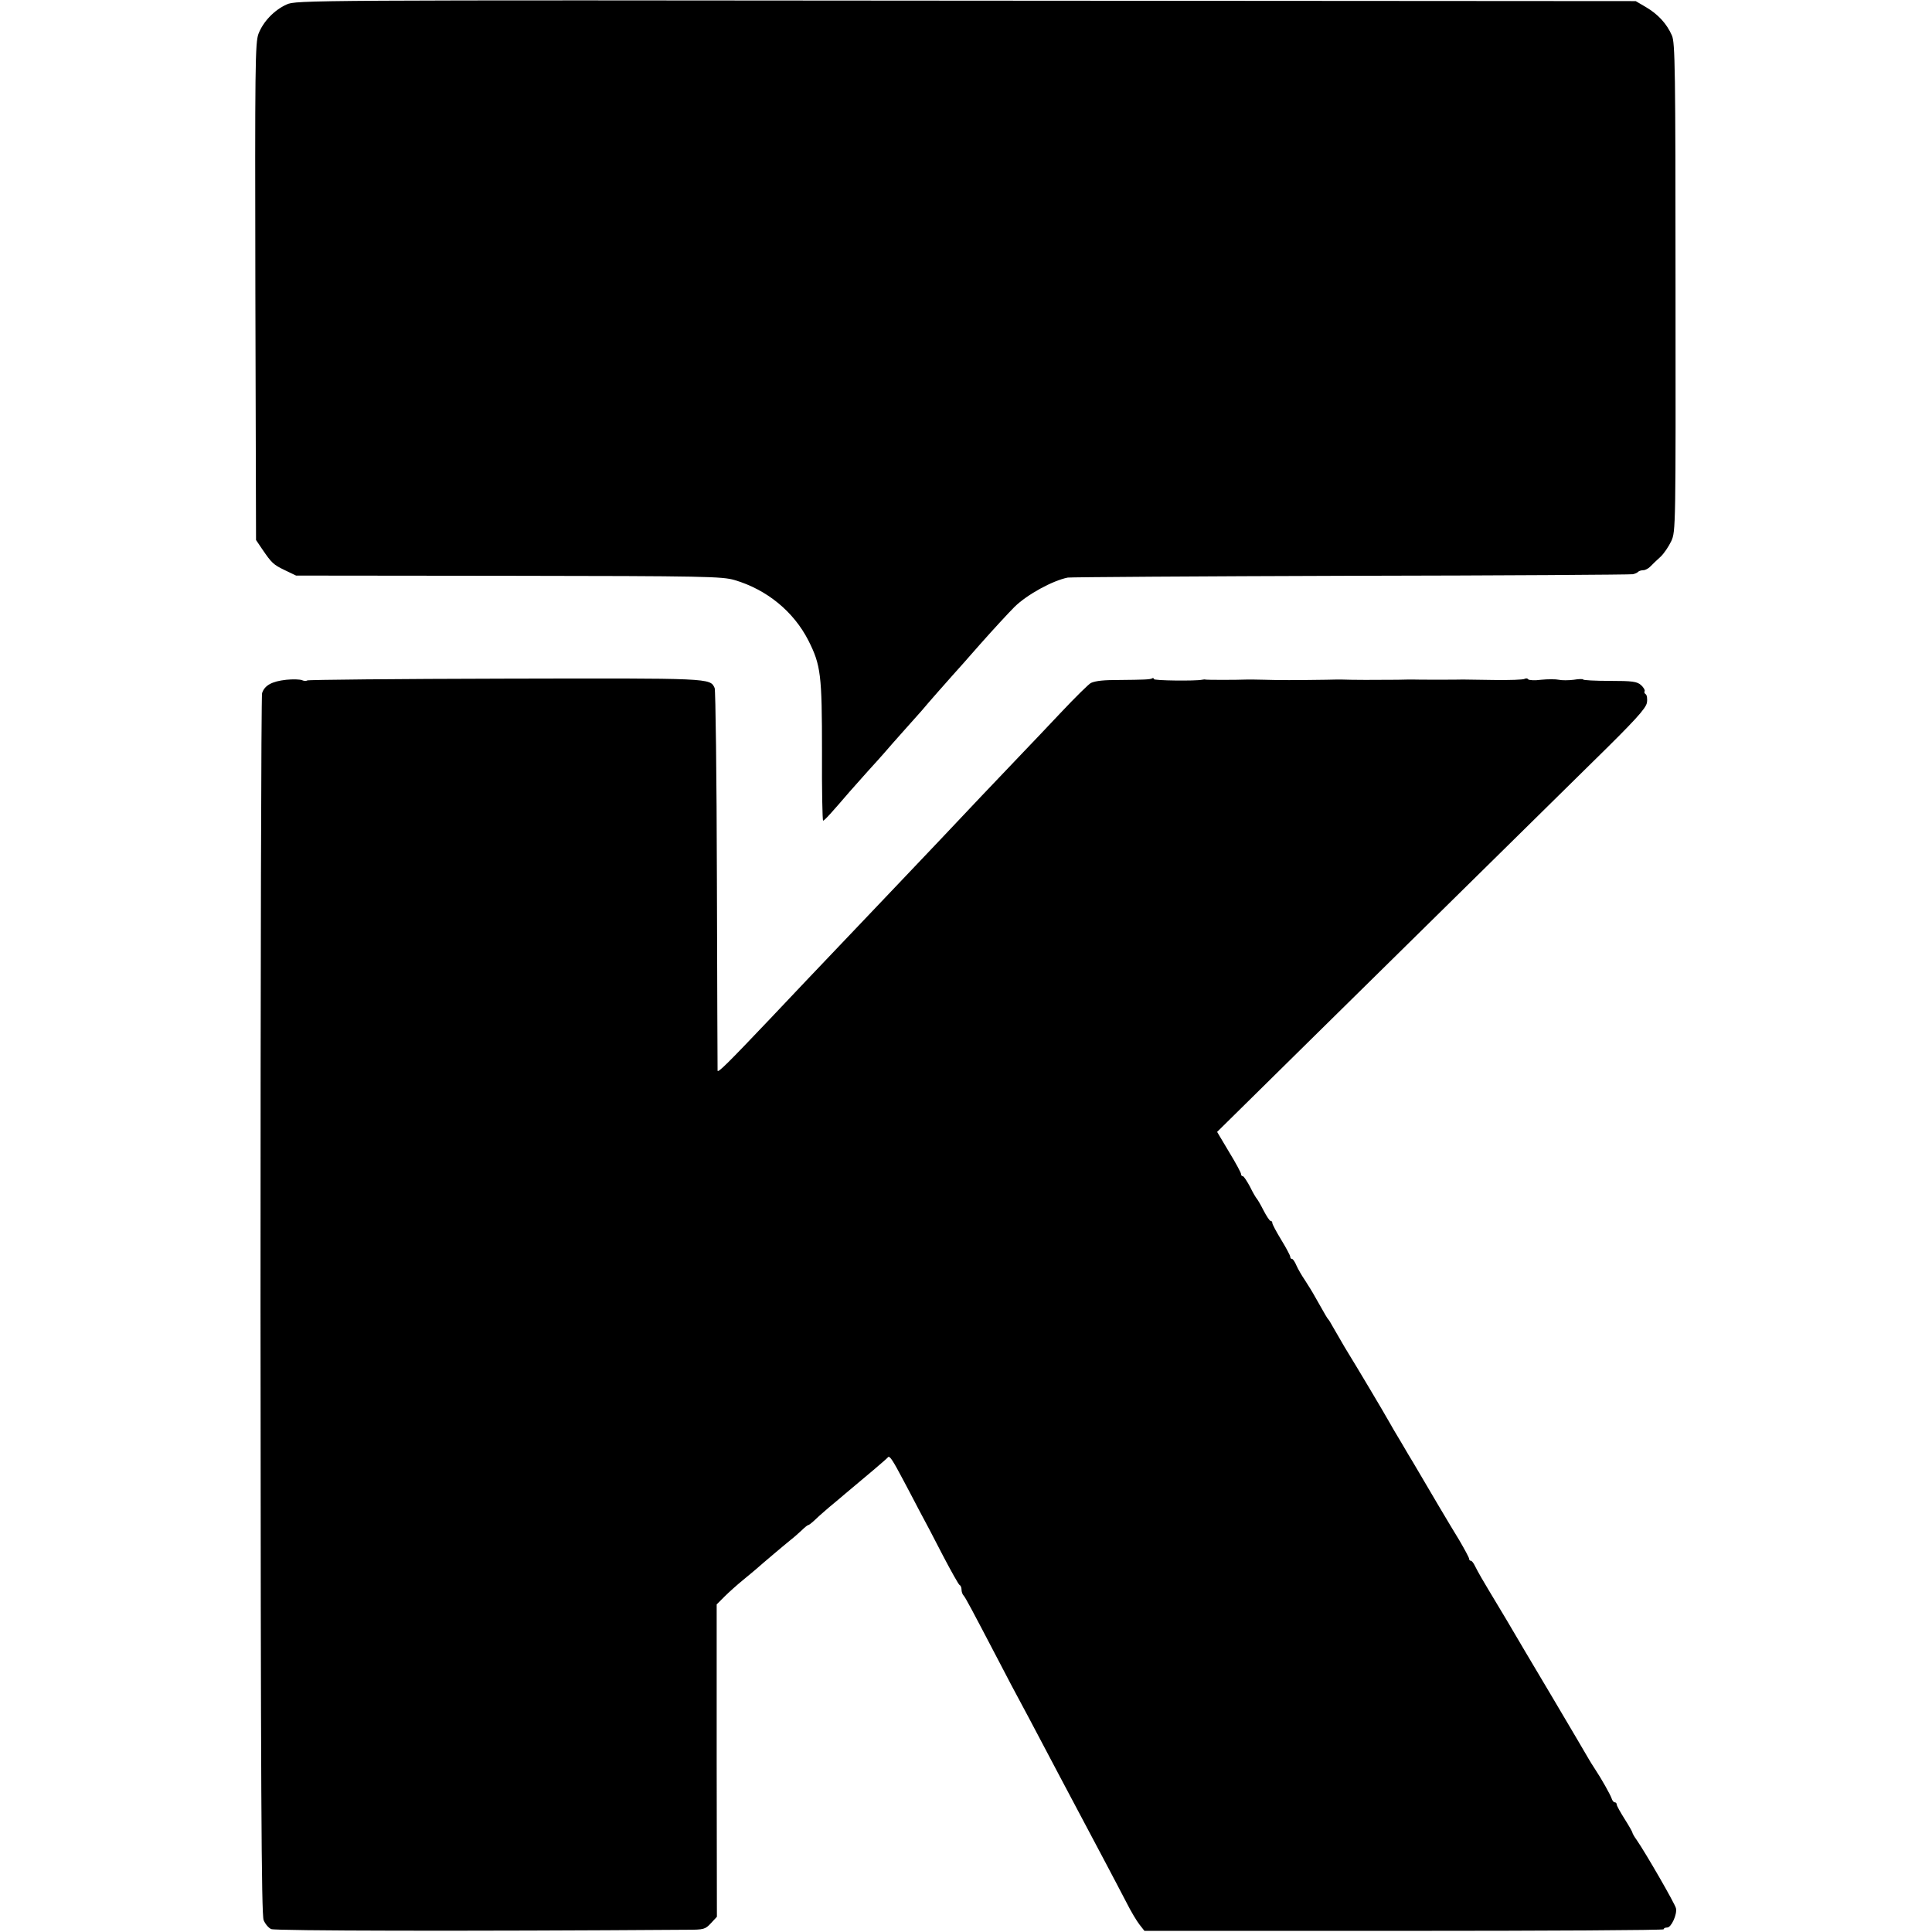
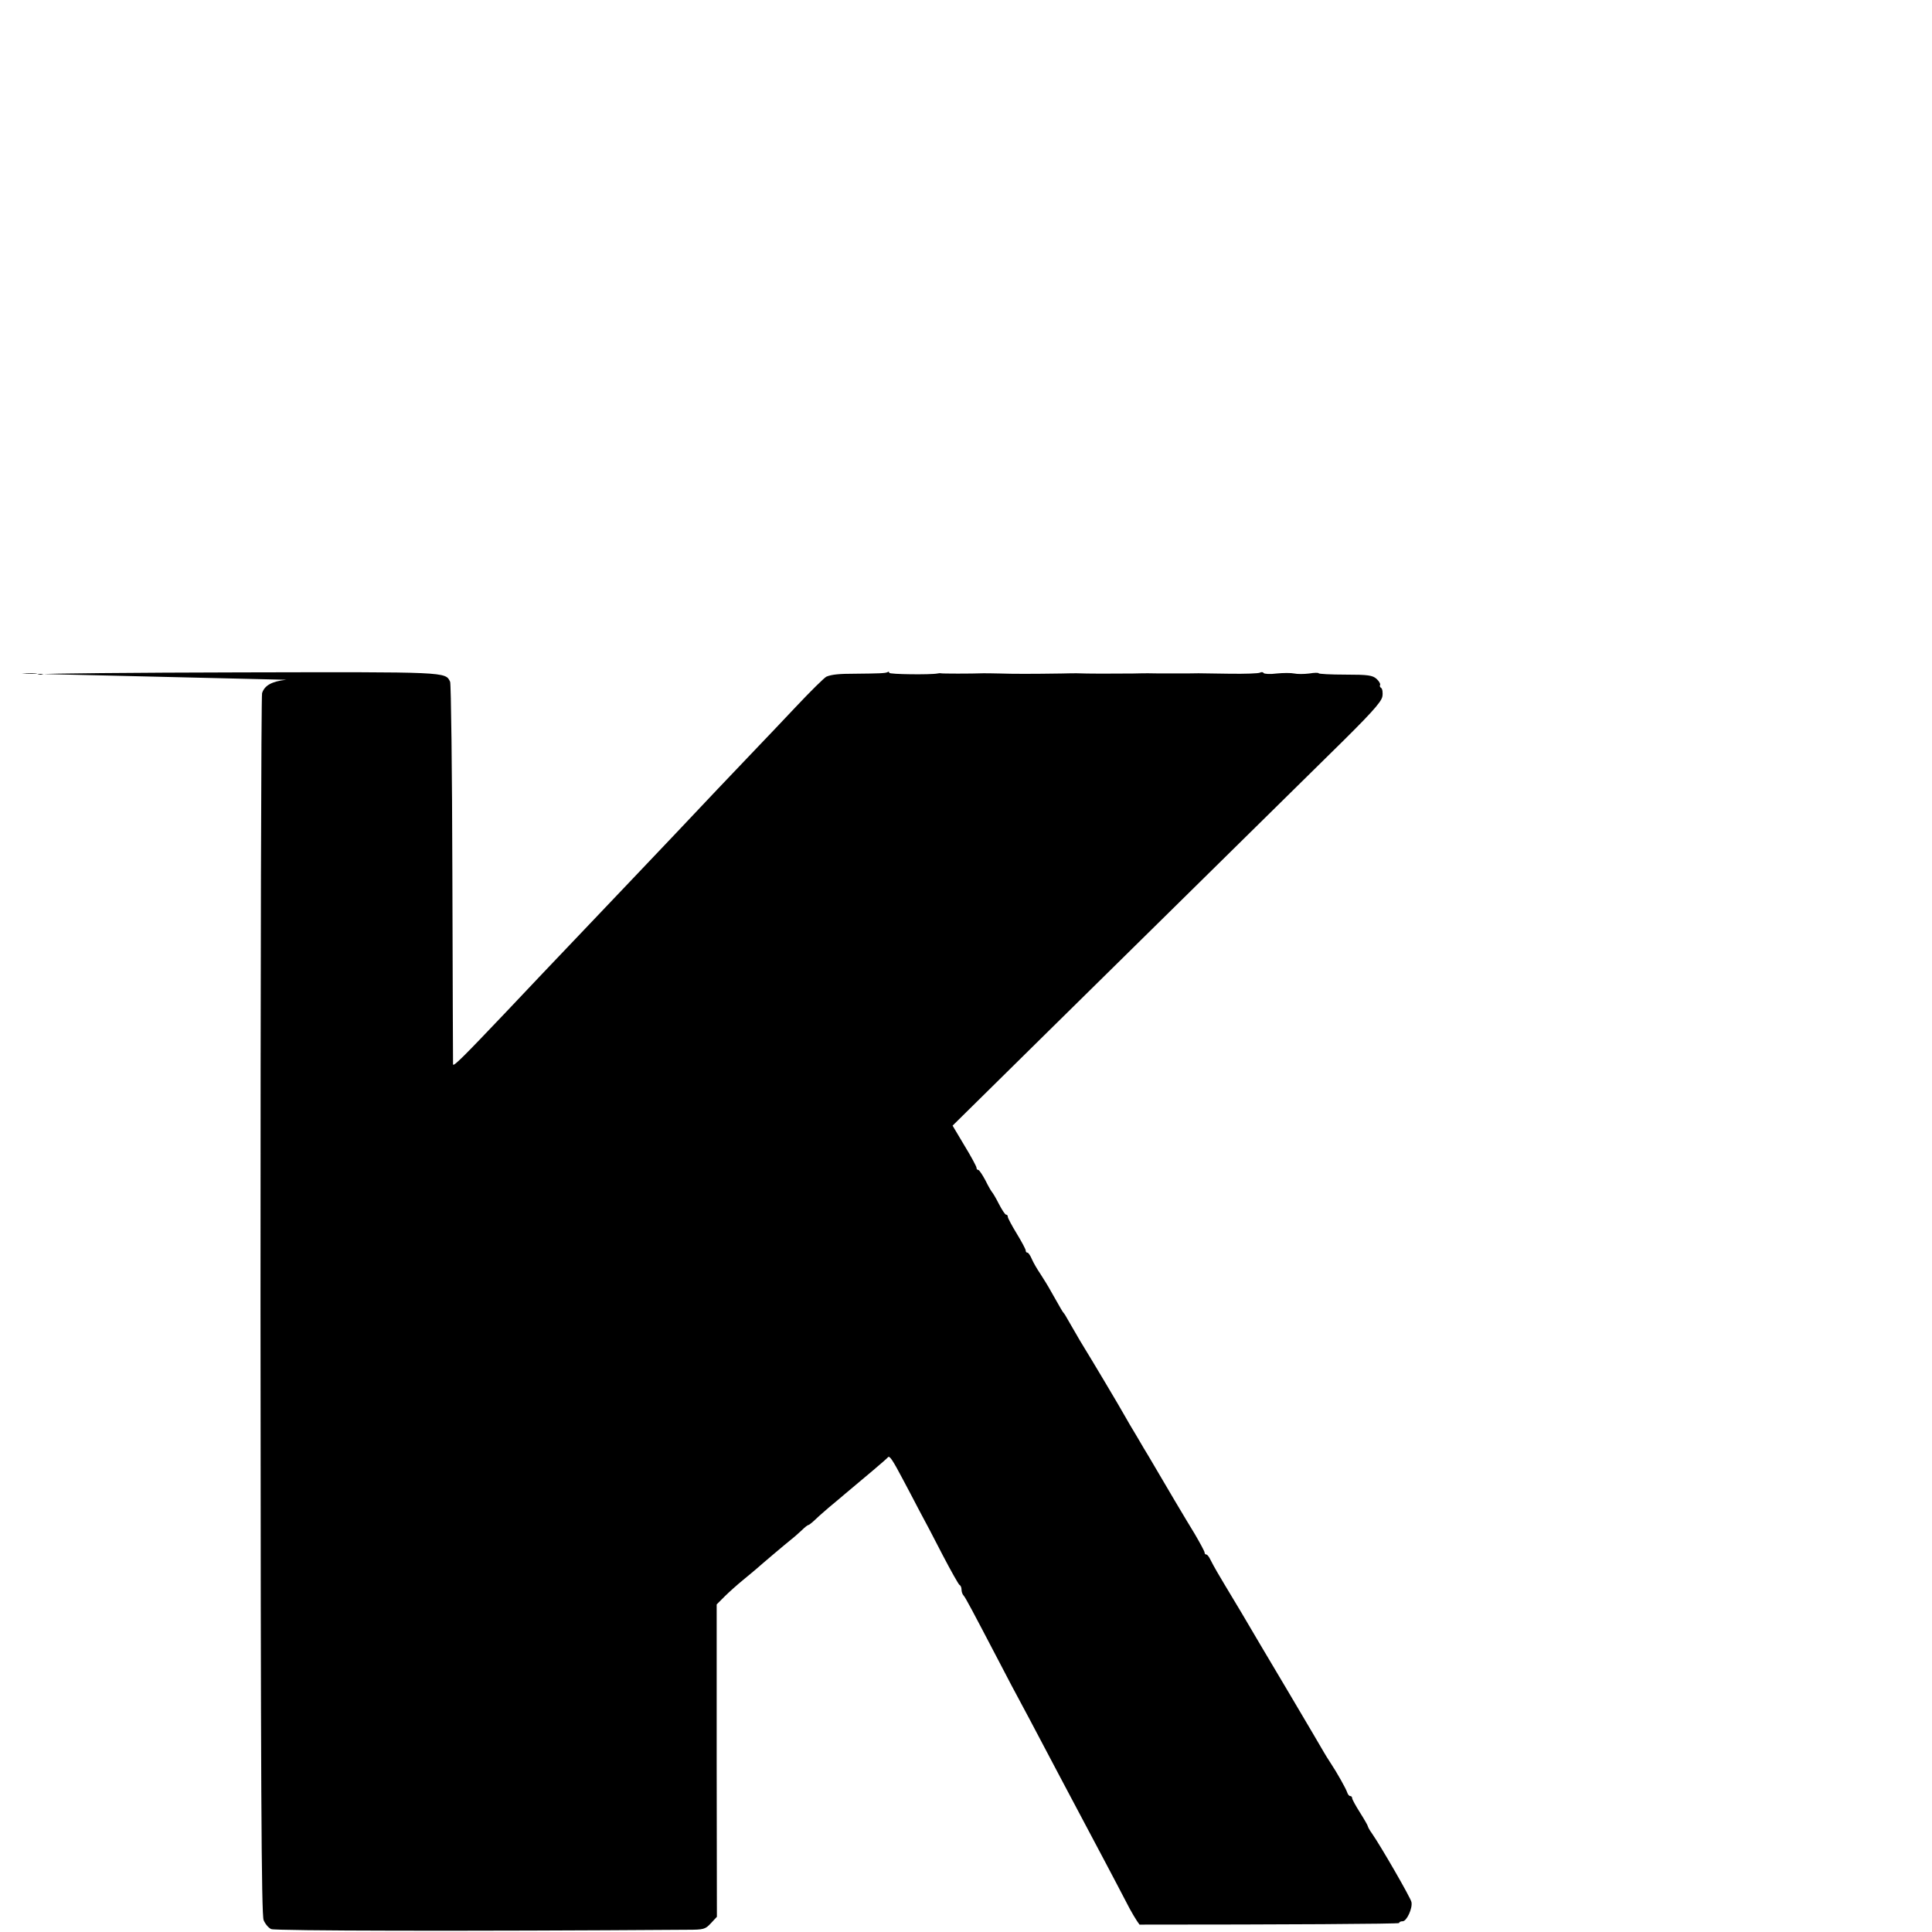
<svg xmlns="http://www.w3.org/2000/svg" version="1.0" width="864pt" height="864pt" viewBox="0 0 864 864" preserveAspectRatio="xMidYMid meet">
  <g transform="translate(0,864) scale(0.1,-0.1)" fill="#000000" stroke="none">
-     <path d="M1282 8620 c-56 -25 -105 -77 -126 -131 -15 -40 -16 -142 -14 -1154 l3 -1110 27 -40 c43 -63 50 -70 102 -95 l50 -24 950 -1 c882 -1 955 -3 1011 -19 145 -43 264 -141 330 -270 56 -111 61 -153 61 -499 -1 -169 2 -307 5 -307 6 0 40 38 119 130 12 14 48 54 80 90 33 36 68 75 79 88 10 12 47 54 81 92 34 38 71 80 82 92 29 35 113 130 139 159 13 14 69 77 124 140 55 62 124 137 152 165 56 55 169 117 238 131 11 2 580 6 1265 8 685 1 1253 5 1262 7 10 2 21 7 24 11 4 4 15 7 23 7 9 0 24 8 33 18 9 9 28 28 44 42 15 14 36 45 48 70 20 44 20 59 19 1135 0 980 -2 1094 -16 1126 -23 53 -62 95 -116 127 l-46 27 -2995 2 c-2956 3 -2996 2 -3038 -17z" />
-     <path d="M1280 5600 c-64 -7 -97 -25 -108 -60 -4 -14 -7 -1247 -7 -2741 1 -2154 4 -2722 14 -2746 7 -17 22 -35 34 -40 18 -8 873 -10 1860 -3 74 0 81 2 106 29 l27 29 -1 698 0 699 35 35 c19 19 57 53 84 75 27 22 54 45 60 50 21 19 131 112 155 131 13 10 34 29 47 41 13 13 26 23 29 23 3 0 13 8 23 17 10 10 40 37 67 60 28 23 61 51 75 63 31 26 49 41 125 105 33 28 63 54 66 58 7 9 21 -12 69 -103 19 -36 51 -96 71 -135 21 -38 68 -128 105 -200 37 -71 71 -131 75 -133 5 -2 9 -11 9 -21 0 -9 4 -21 9 -26 9 -10 35 -59 161 -300 34 -66 77 -147 95 -180 18 -33 56 -105 85 -160 63 -119 82 -156 294 -555 31 -58 72 -137 93 -177 20 -40 47 -85 59 -100 l22 -28 1161 0 c639 0 1161 3 1161 7 0 5 7 8 16 8 18 0 45 59 39 86 -3 18 -137 250 -176 306 -11 15 -19 30 -19 33 0 3 -16 31 -35 61 -19 30 -35 59 -35 64 0 6 -4 10 -9 10 -5 0 -11 8 -14 18 -6 17 -45 87 -75 132 -9 14 -22 34 -28 45 -6 11 -78 133 -159 270 -82 138 -176 296 -209 353 -34 57 -69 115 -78 130 -20 33 -47 79 -62 109 -6 13 -14 23 -18 23 -5 0 -8 4 -8 9 0 5 -20 42 -44 83 -37 60 -136 227 -206 347 -9 14 -33 55 -54 91 -22 36 -44 74 -50 85 -26 47 -161 273 -183 308 -13 21 -32 53 -42 71 -11 18 -25 44 -33 57 -7 13 -15 26 -18 29 -5 5 -11 16 -57 97 -13 24 -35 59 -48 79 -13 19 -30 48 -37 64 -7 17 -16 30 -20 30 -5 0 -8 4 -8 10 0 5 -18 39 -40 75 -22 36 -40 70 -40 75 0 6 -3 10 -8 10 -4 0 -18 21 -32 48 -13 26 -27 49 -30 52 -3 3 -17 26 -30 53 -14 26 -28 47 -32 47 -5 0 -8 4 -8 10 0 5 -24 50 -54 99 l-53 89 430 424 c236 232 560 551 719 708 159 157 397 391 528 520 191 187 240 241 245 267 3 17 0 35 -5 38 -6 4 -8 10 -5 14 2 5 -5 17 -16 27 -18 16 -38 19 -140 19 -65 0 -119 3 -119 6 0 3 -19 3 -42 -1 -24 -3 -54 -3 -67 0 -14 3 -49 3 -79 0 -29 -4 -55 -2 -58 2 -3 5 -10 5 -16 2 -6 -4 -67 -6 -137 -5 -69 1 -132 2 -138 2 -19 -1 -211 -1 -225 0 -7 0 -38 0 -68 -1 -96 -1 -202 -1 -252 1 -7 0 -38 0 -68 -1 -131 -2 -219 -2 -275 0 -33 1 -67 1 -75 1 -53 -2 -186 -2 -190 0 -3 1 -9 0 -15 -1 -30 -6 -215 -4 -215 3 0 5 -4 6 -8 3 -9 -5 -38 -6 -147 -7 -67 0 -102 -3 -126 -13 -9 -4 -70 -64 -135 -133 -65 -69 -141 -149 -169 -178 -58 -60 -311 -327 -370 -390 -22 -23 -107 -113 -190 -200 -82 -86 -170 -179 -195 -205 -101 -106 -338 -355 -375 -395 -189 -199 -235 -245 -236 -233 0 7 -2 391 -3 853 -1 462 -6 848 -10 858 -21 45 -12 44 -939 42 -482 -1 -880 -5 -883 -8 -4 -3 -14 -3 -23 1 -9 4 -41 5 -71 2z" />
+     <path d="M1280 5600 c-64 -7 -97 -25 -108 -60 -4 -14 -7 -1247 -7 -2741 1 -2154 4 -2722 14 -2746 7 -17 22 -35 34 -40 18 -8 873 -10 1860 -3 74 0 81 2 106 29 l27 29 -1 698 0 699 35 35 c19 19 57 53 84 75 27 22 54 45 60 50 21 19 131 112 155 131 13 10 34 29 47 41 13 13 26 23 29 23 3 0 13 8 23 17 10 10 40 37 67 60 28 23 61 51 75 63 31 26 49 41 125 105 33 28 63 54 66 58 7 9 21 -12 69 -103 19 -36 51 -96 71 -135 21 -38 68 -128 105 -200 37 -71 71 -131 75 -133 5 -2 9 -11 9 -21 0 -9 4 -21 9 -26 9 -10 35 -59 161 -300 34 -66 77 -147 95 -180 18 -33 56 -105 85 -160 63 -119 82 -156 294 -555 31 -58 72 -137 93 -177 20 -40 47 -85 59 -100 c639 0 1161 3 1161 7 0 5 7 8 16 8 18 0 45 59 39 86 -3 18 -137 250 -176 306 -11 15 -19 30 -19 33 0 3 -16 31 -35 61 -19 30 -35 59 -35 64 0 6 -4 10 -9 10 -5 0 -11 8 -14 18 -6 17 -45 87 -75 132 -9 14 -22 34 -28 45 -6 11 -78 133 -159 270 -82 138 -176 296 -209 353 -34 57 -69 115 -78 130 -20 33 -47 79 -62 109 -6 13 -14 23 -18 23 -5 0 -8 4 -8 9 0 5 -20 42 -44 83 -37 60 -136 227 -206 347 -9 14 -33 55 -54 91 -22 36 -44 74 -50 85 -26 47 -161 273 -183 308 -13 21 -32 53 -42 71 -11 18 -25 44 -33 57 -7 13 -15 26 -18 29 -5 5 -11 16 -57 97 -13 24 -35 59 -48 79 -13 19 -30 48 -37 64 -7 17 -16 30 -20 30 -5 0 -8 4 -8 10 0 5 -18 39 -40 75 -22 36 -40 70 -40 75 0 6 -3 10 -8 10 -4 0 -18 21 -32 48 -13 26 -27 49 -30 52 -3 3 -17 26 -30 53 -14 26 -28 47 -32 47 -5 0 -8 4 -8 10 0 5 -24 50 -54 99 l-53 89 430 424 c236 232 560 551 719 708 159 157 397 391 528 520 191 187 240 241 245 267 3 17 0 35 -5 38 -6 4 -8 10 -5 14 2 5 -5 17 -16 27 -18 16 -38 19 -140 19 -65 0 -119 3 -119 6 0 3 -19 3 -42 -1 -24 -3 -54 -3 -67 0 -14 3 -49 3 -79 0 -29 -4 -55 -2 -58 2 -3 5 -10 5 -16 2 -6 -4 -67 -6 -137 -5 -69 1 -132 2 -138 2 -19 -1 -211 -1 -225 0 -7 0 -38 0 -68 -1 -96 -1 -202 -1 -252 1 -7 0 -38 0 -68 -1 -131 -2 -219 -2 -275 0 -33 1 -67 1 -75 1 -53 -2 -186 -2 -190 0 -3 1 -9 0 -15 -1 -30 -6 -215 -4 -215 3 0 5 -4 6 -8 3 -9 -5 -38 -6 -147 -7 -67 0 -102 -3 -126 -13 -9 -4 -70 -64 -135 -133 -65 -69 -141 -149 -169 -178 -58 -60 -311 -327 -370 -390 -22 -23 -107 -113 -190 -200 -82 -86 -170 -179 -195 -205 -101 -106 -338 -355 -375 -395 -189 -199 -235 -245 -236 -233 0 7 -2 391 -3 853 -1 462 -6 848 -10 858 -21 45 -12 44 -939 42 -482 -1 -880 -5 -883 -8 -4 -3 -14 -3 -23 1 -9 4 -41 5 -71 2z" />
  </g>
</svg>